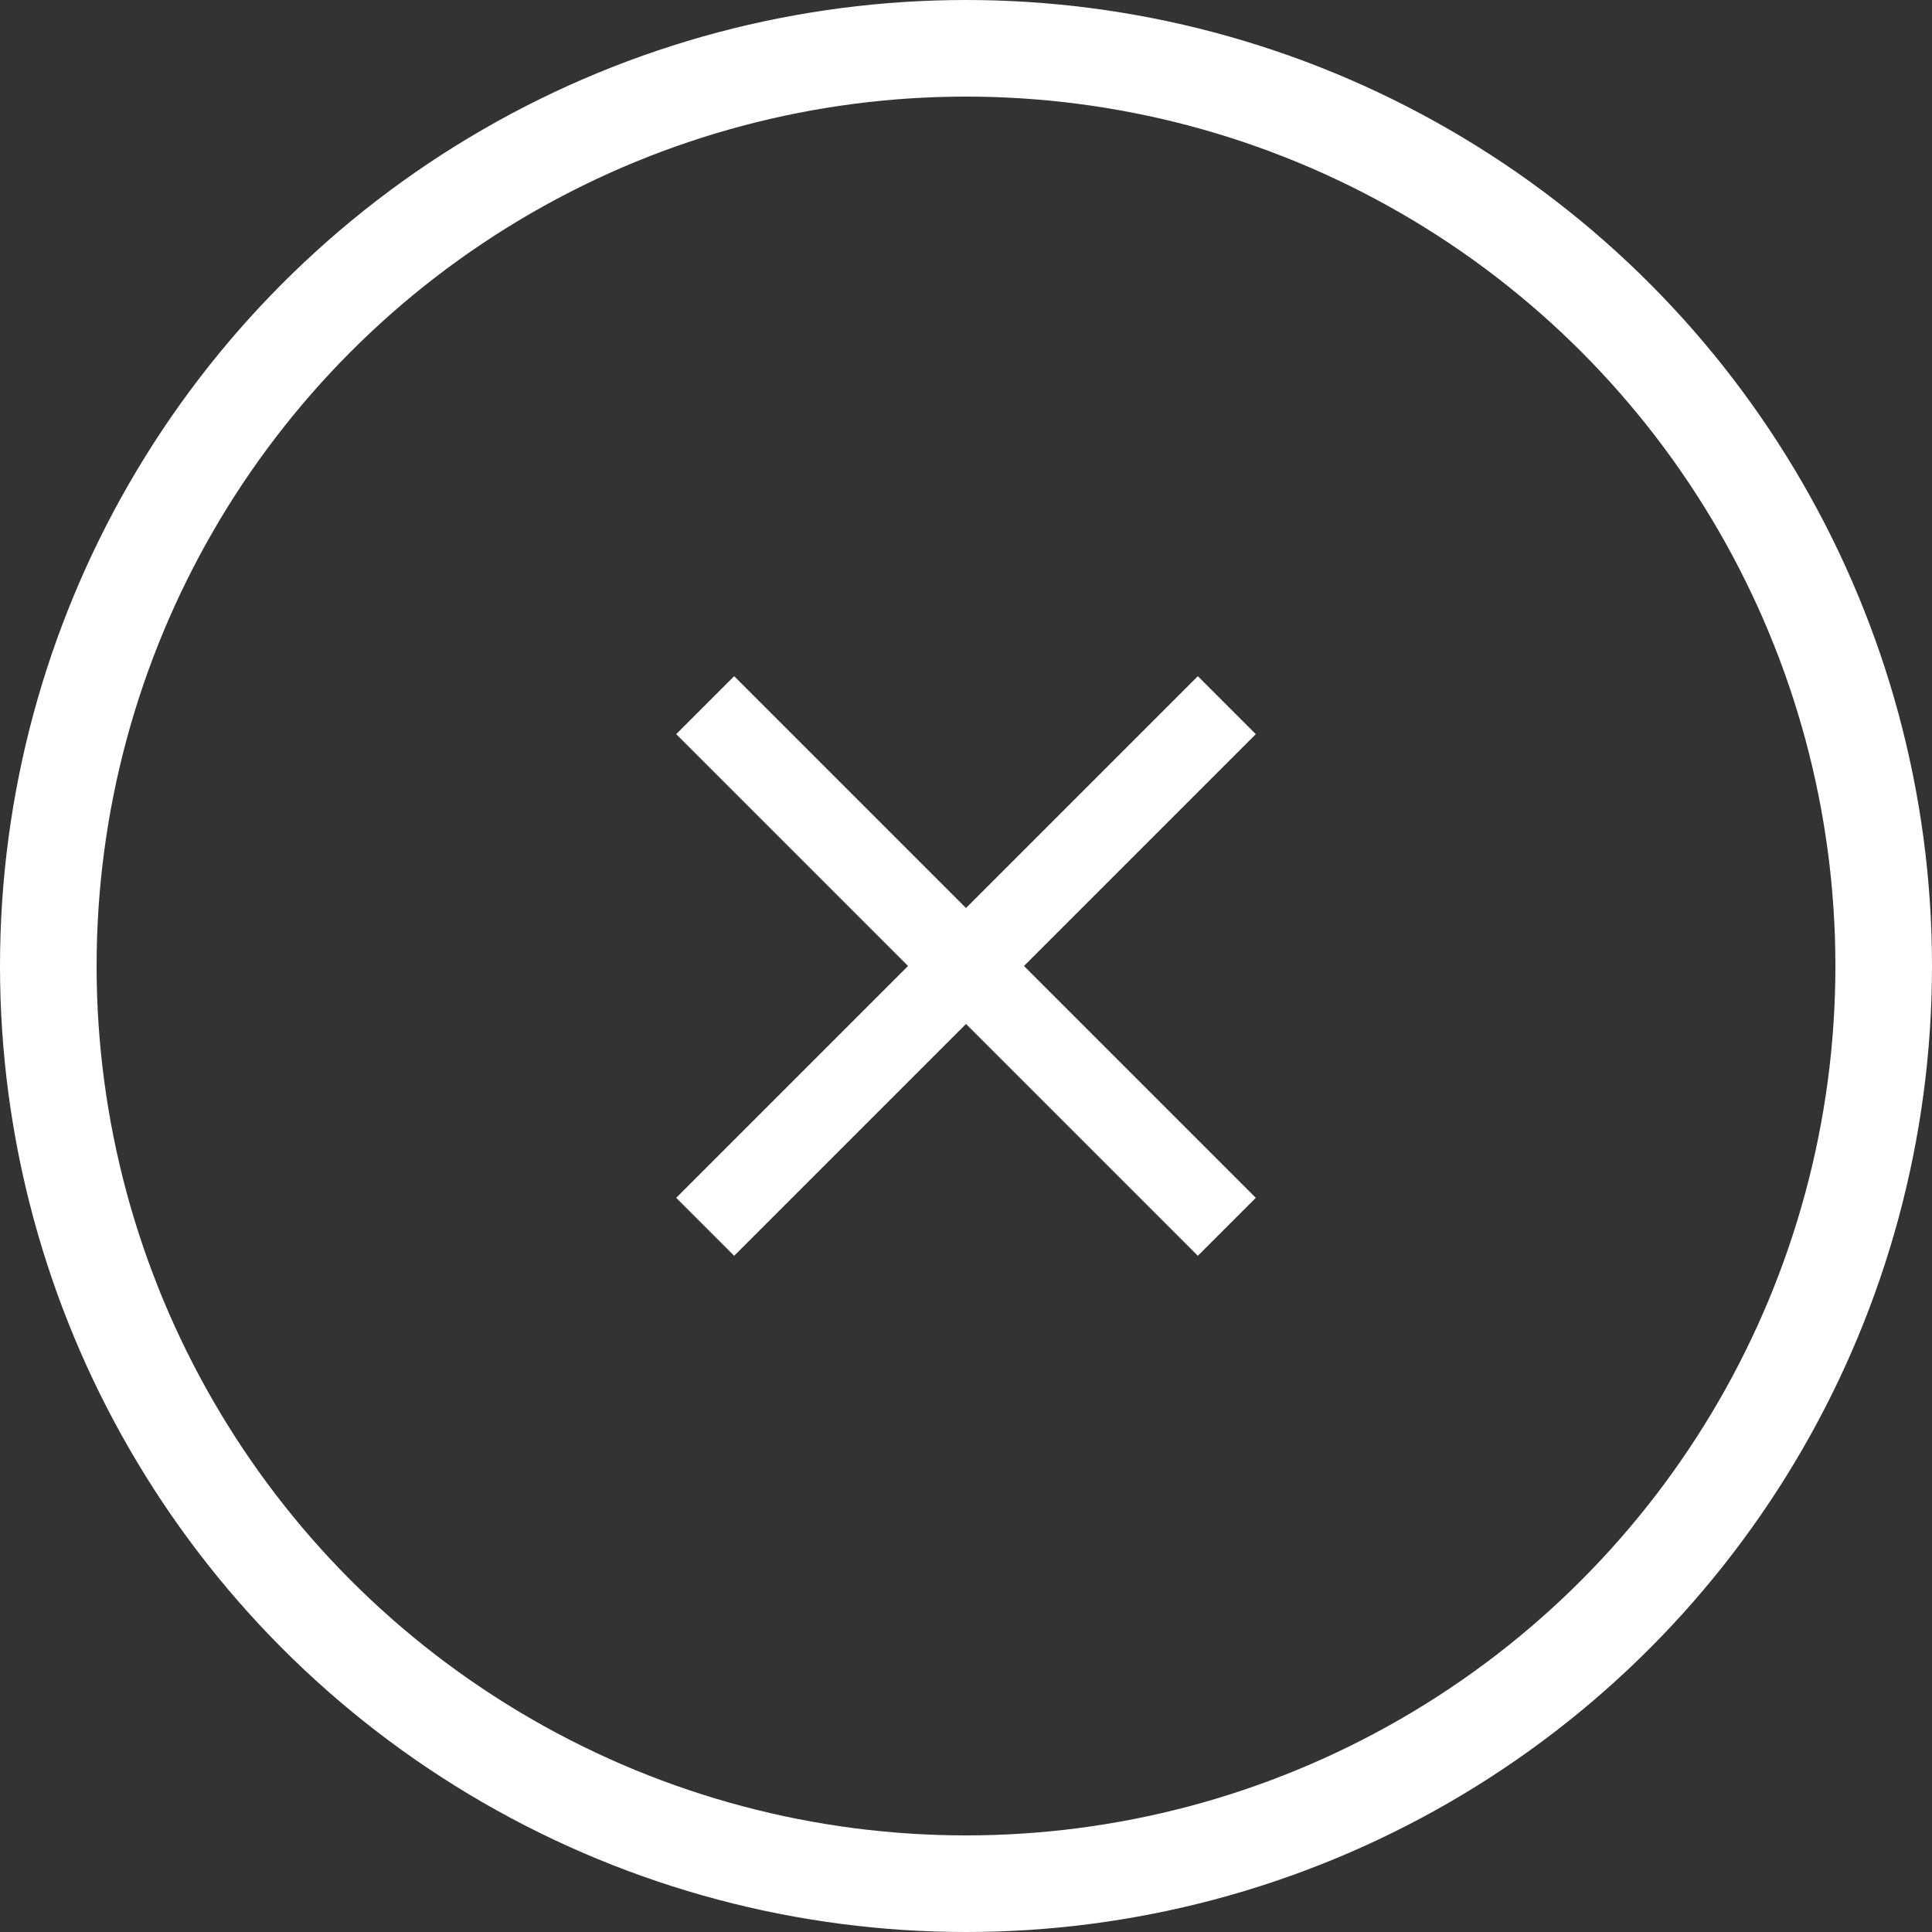
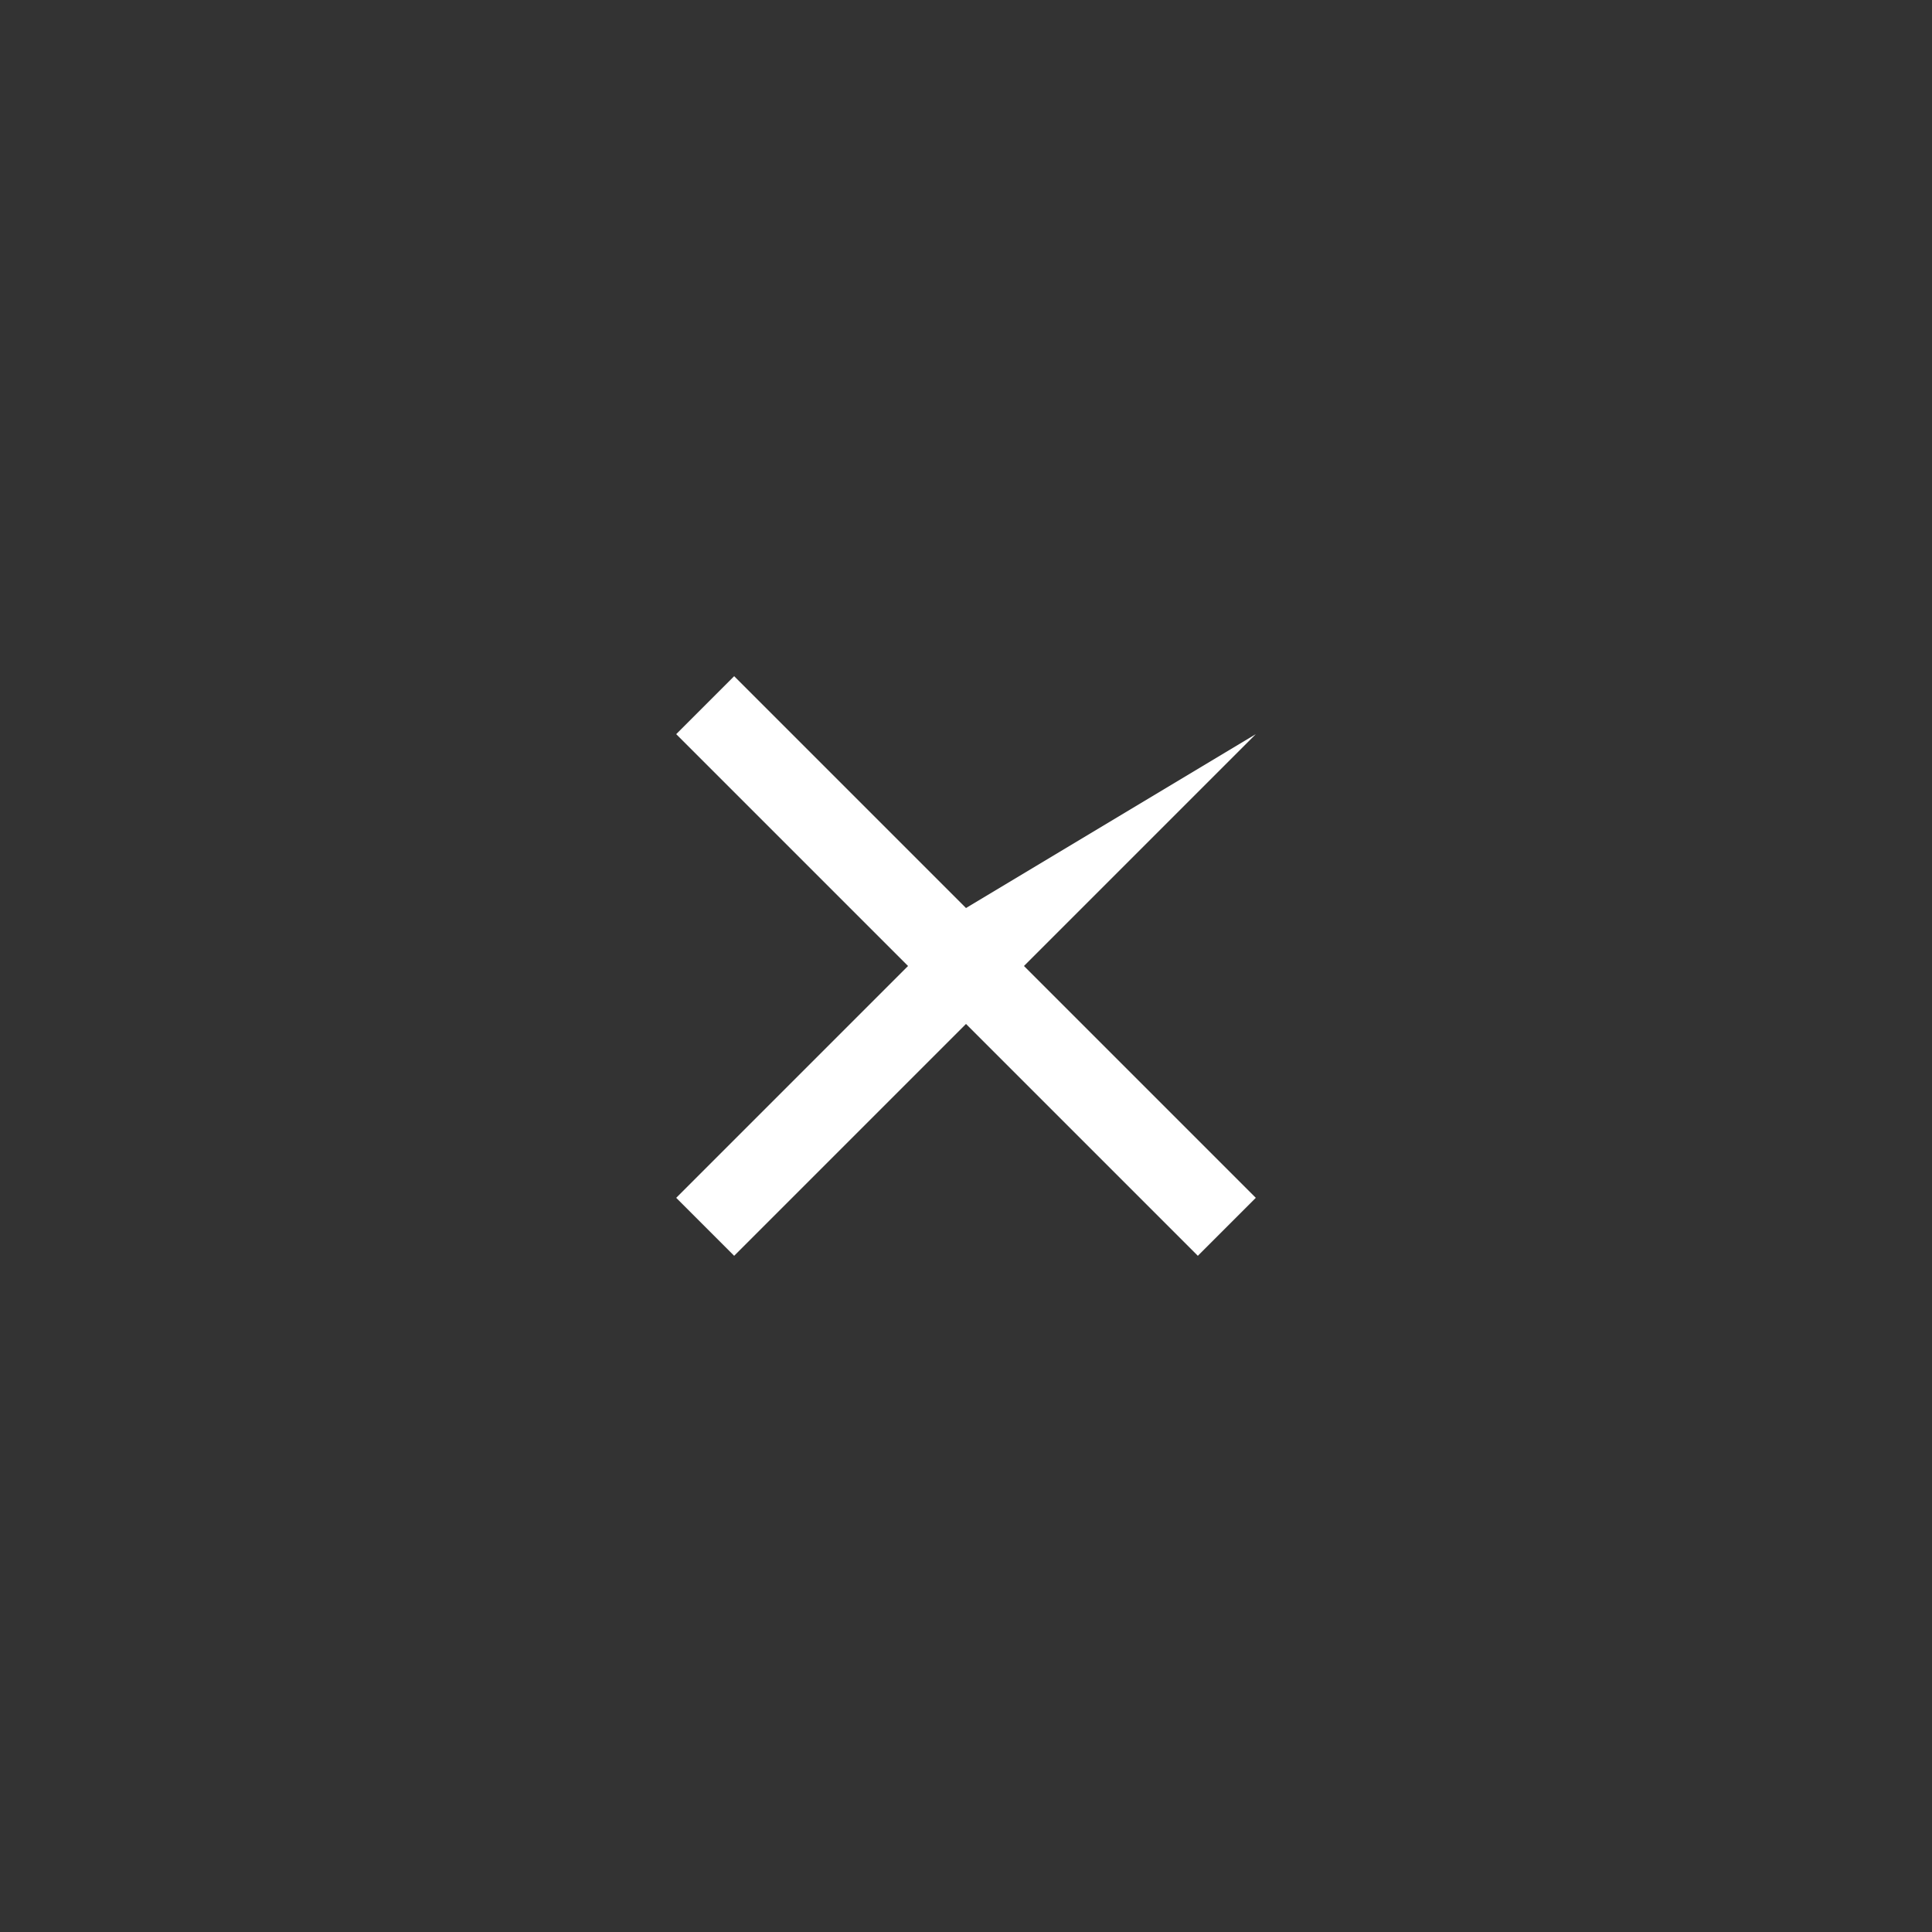
<svg xmlns="http://www.w3.org/2000/svg" width="40" height="40" viewBox="0 0 40 40" fill="none">
  <rect x="0" y="0" width="40" height="40" fill="#333333" stroke="none" />
-   <circle cx="20" cy="20" r="19" stroke="white" stroke-width="2" />
-   <path fill-rule="evenodd" clip-rule="evenodd" d="M26 15.2L24.8 14L20 18.8L15.2 14L14 15.2L18.8 20L14 24.8L15.2 26L20 21.2L24.8 26L26 24.8L21.2 20L26 15.2Z" fill="white" />
+   <path fill-rule="evenodd" clip-rule="evenodd" d="M26 15.2L20 18.8L15.2 14L14 15.2L18.8 20L14 24.8L15.2 26L20 21.2L24.8 26L26 24.8L21.2 20L26 15.2Z" fill="white" />
</svg>